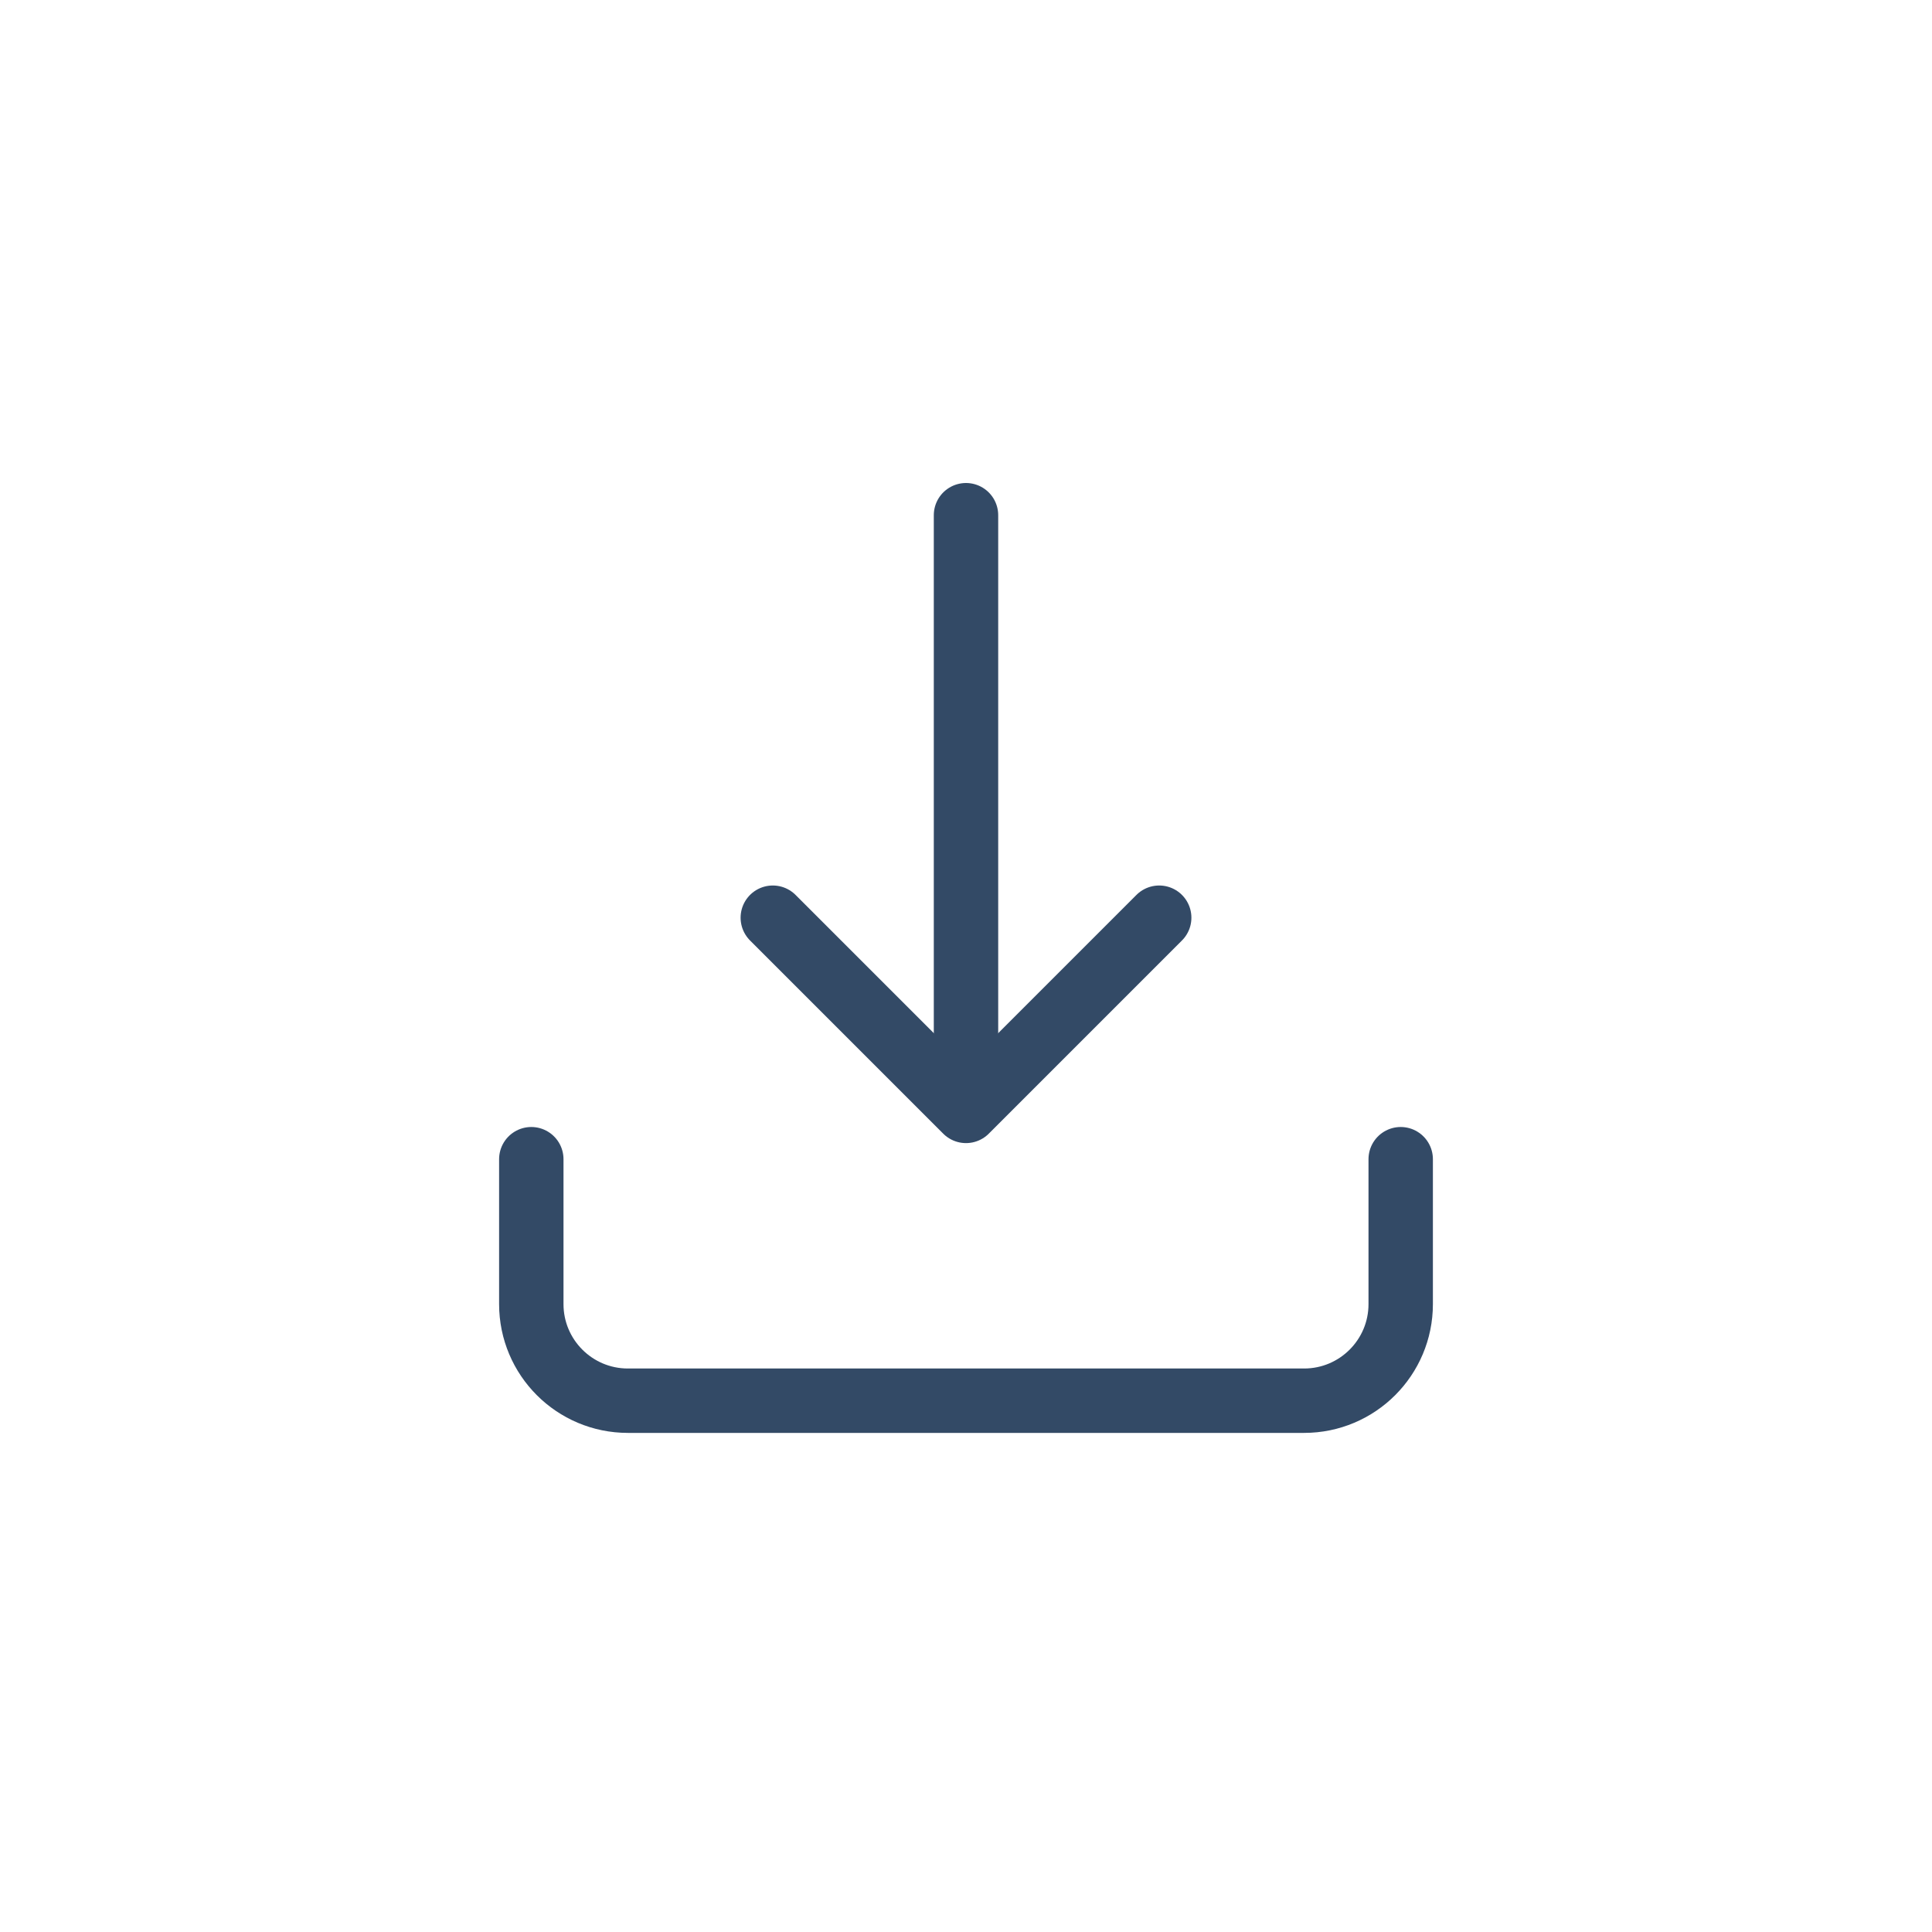
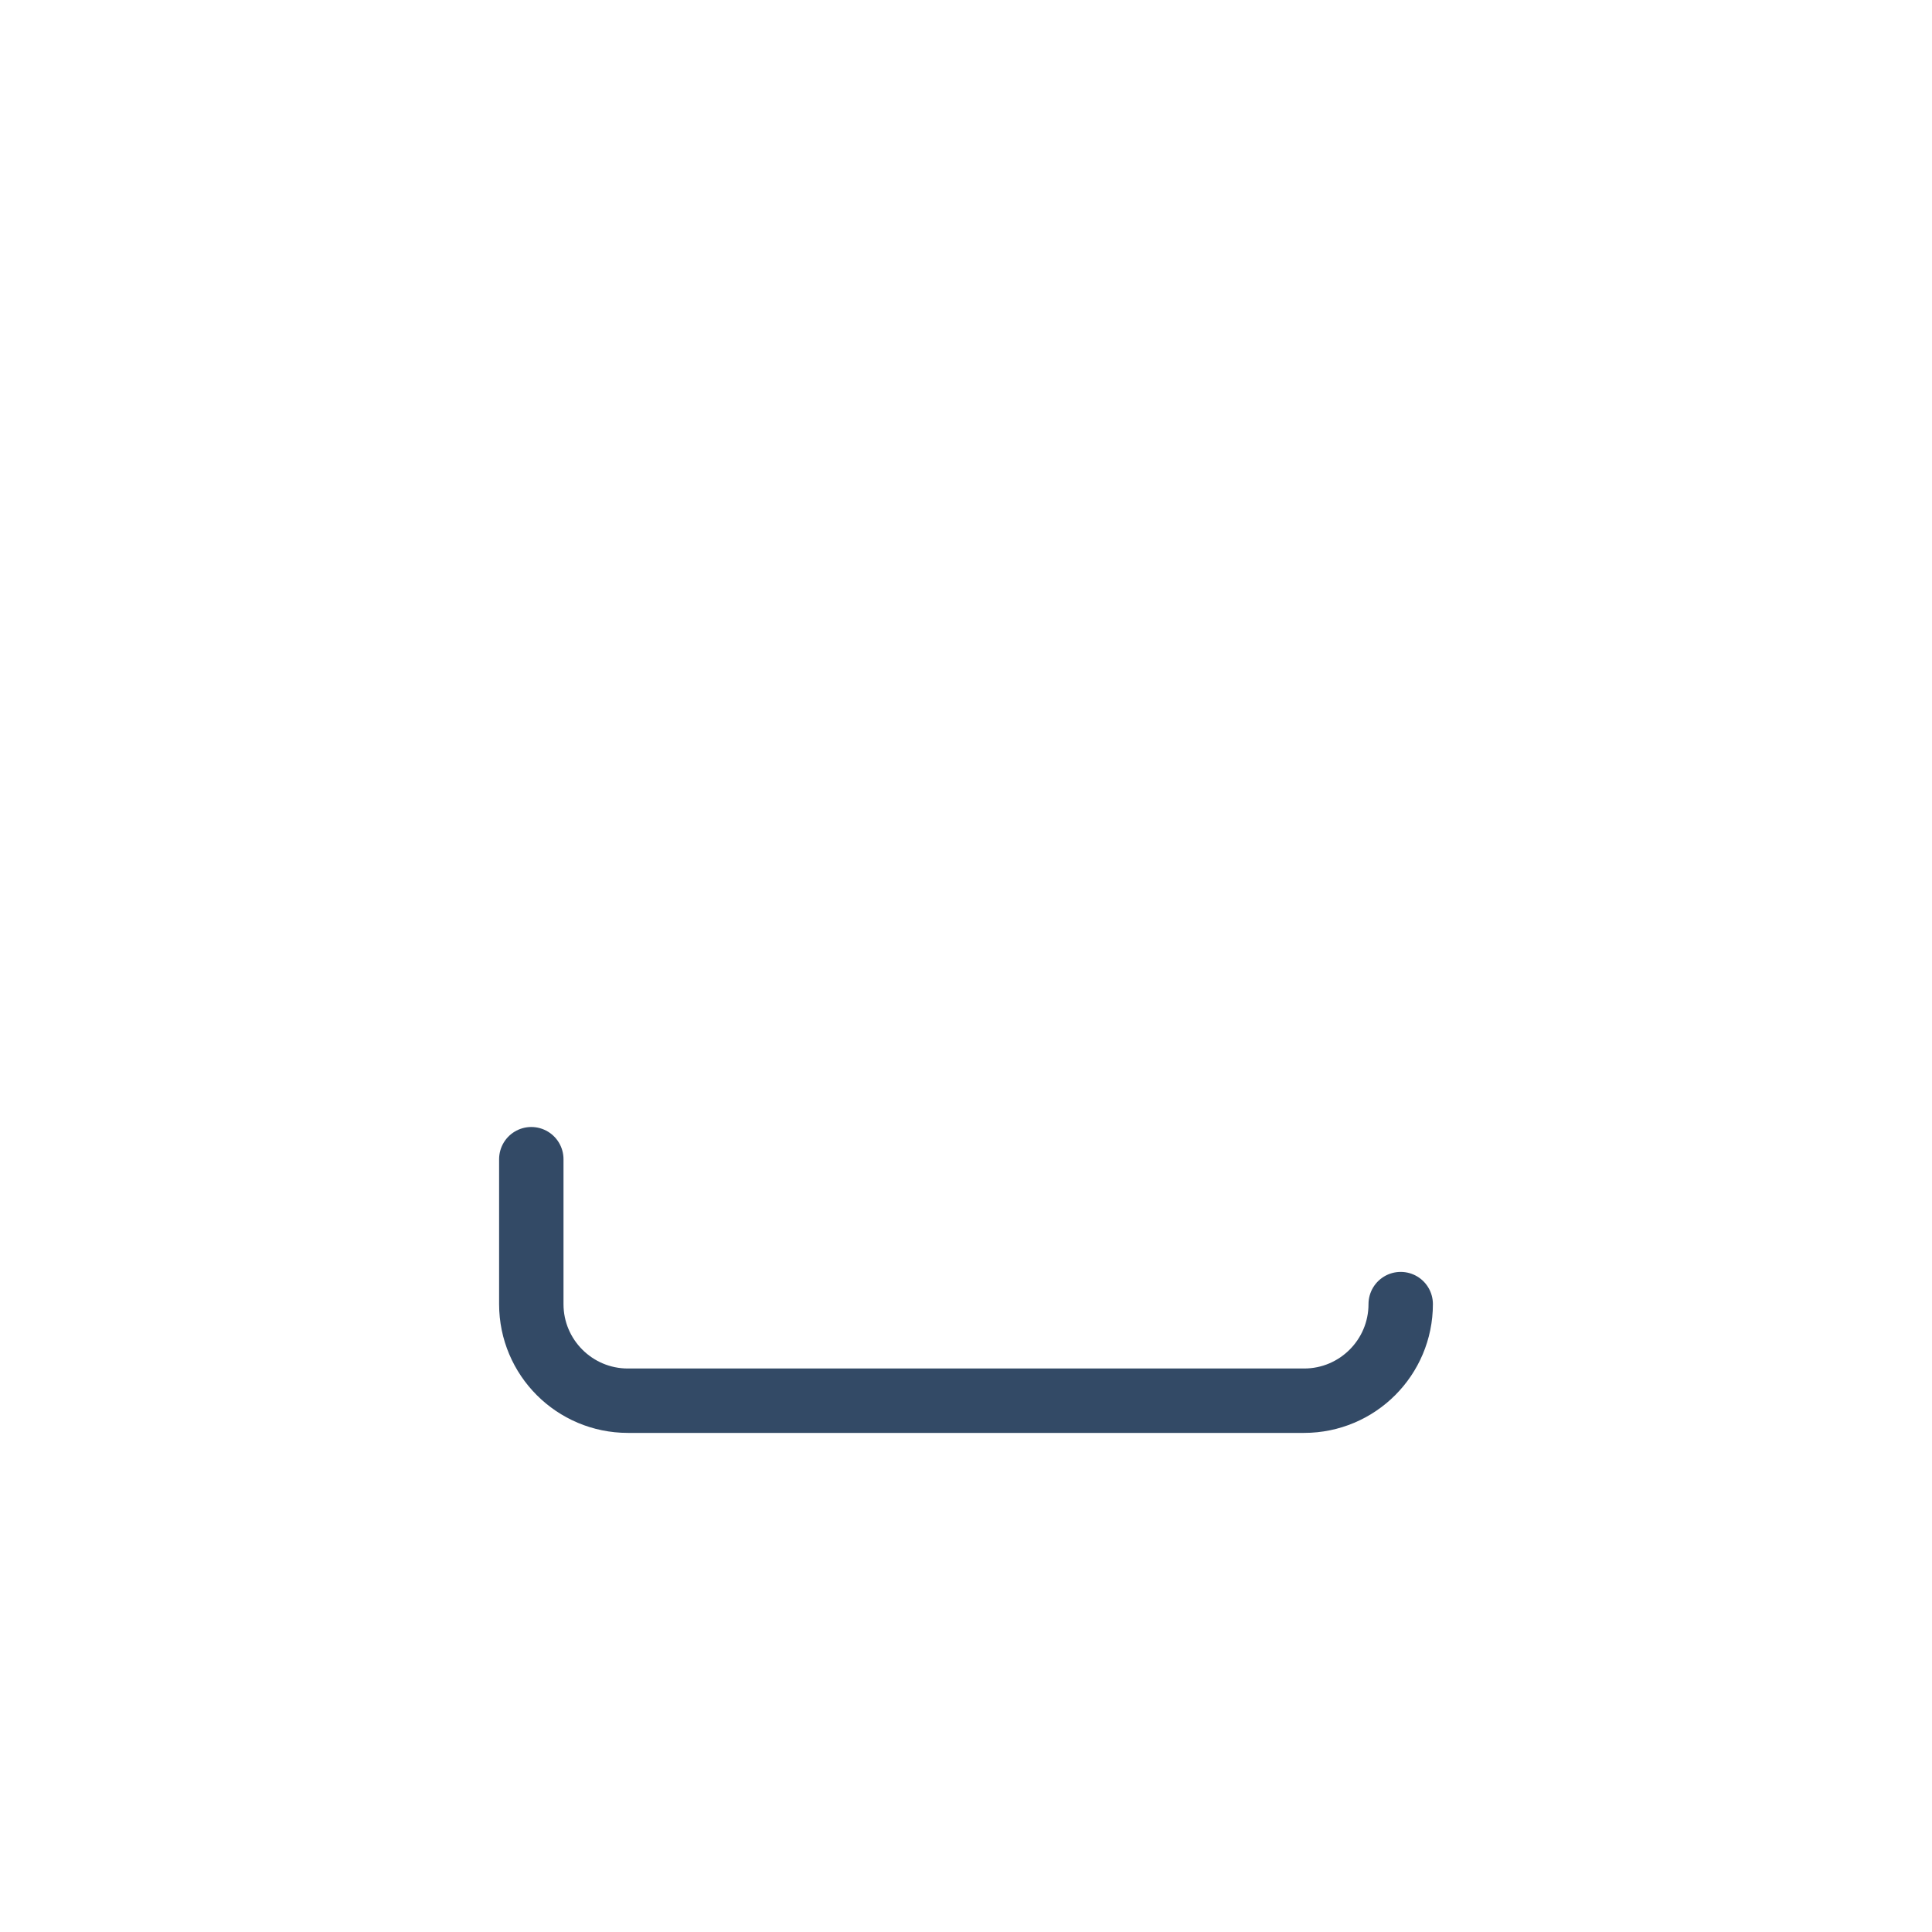
<svg xmlns="http://www.w3.org/2000/svg" width="60" height="60" viewBox="0 0 60 60" fill="none">
-   <path d="M16.5 36V40.5C16.5 42.157 17.843 43.5 19.5 43.5H40.5C42.157 43.5 43.5 42.157 43.5 40.5V36" stroke="#334A66" stroke-width="2" stroke-linecap="round" stroke-linejoin="round" />
-   <path d="M24 28.5L30 34.5L36 28.5" stroke="#334A66" stroke-width="2" stroke-linecap="round" stroke-linejoin="round" />
-   <path d="M30 16V33" stroke="#334A66" stroke-width="2" stroke-linecap="round" stroke-linejoin="round" />
+   <path d="M16.5 36V40.5C16.5 42.157 17.843 43.5 19.5 43.5H40.5C42.157 43.5 43.5 42.157 43.5 40.5" stroke="#334A66" stroke-width="2" stroke-linecap="round" stroke-linejoin="round" />
</svg>